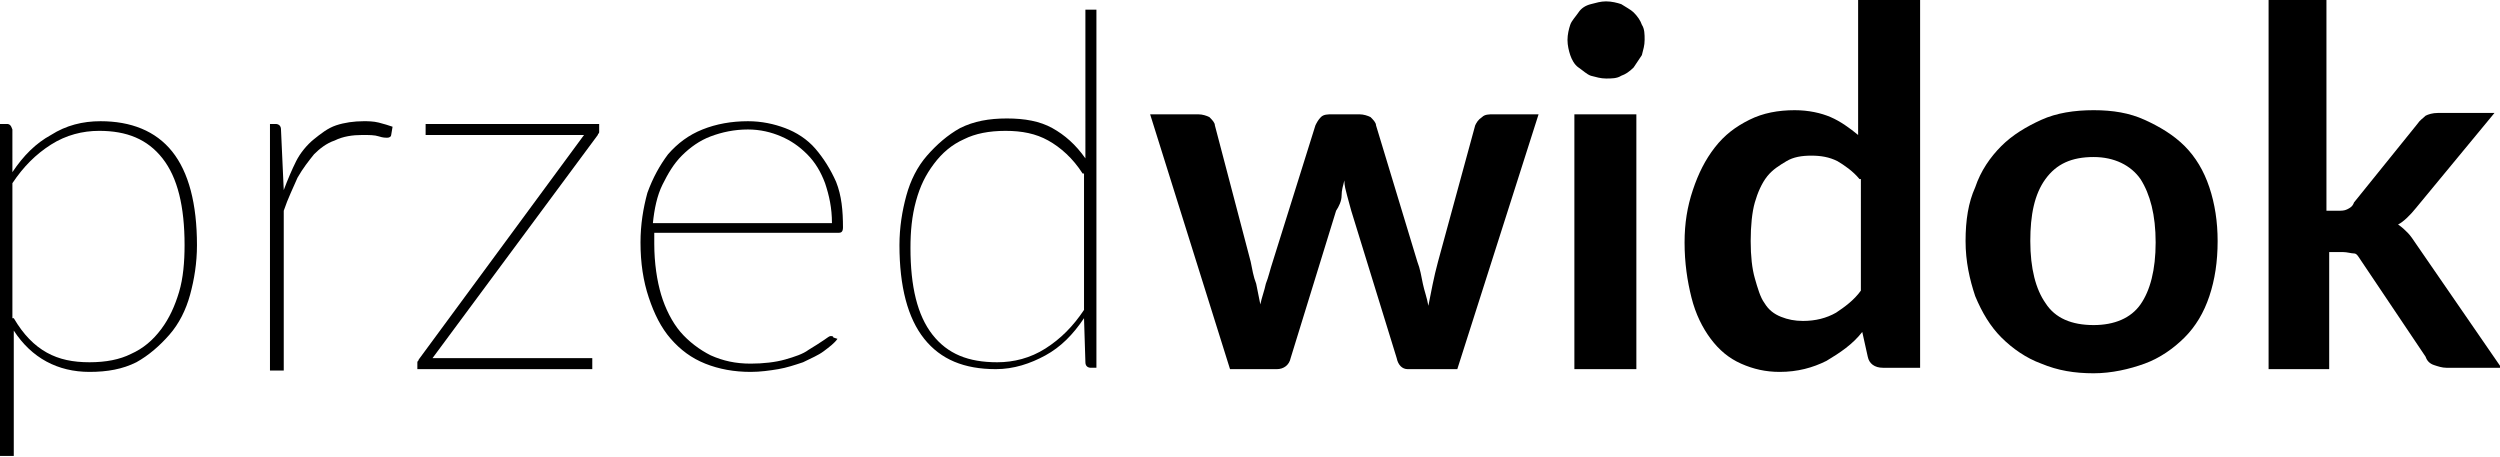
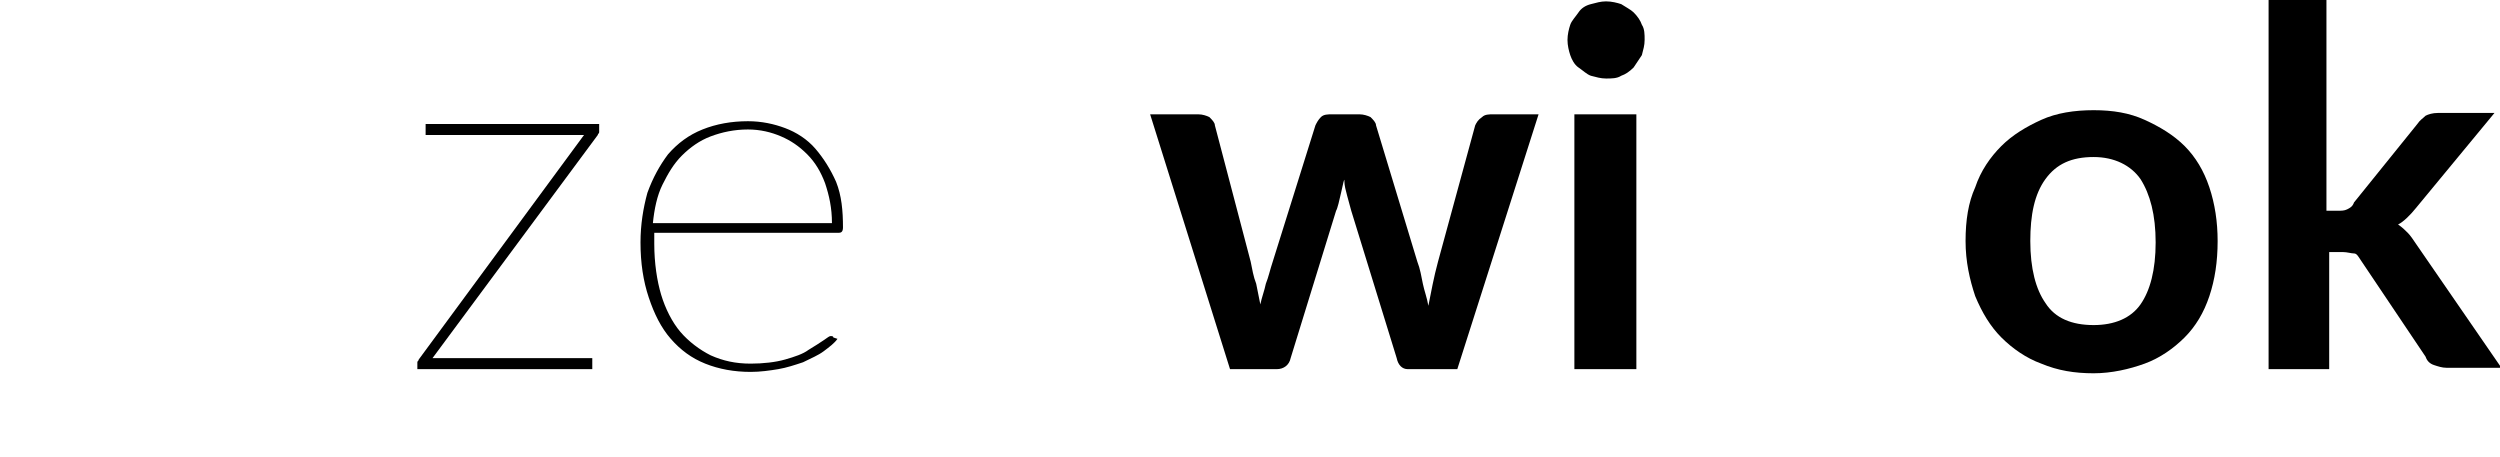
<svg xmlns="http://www.w3.org/2000/svg" version="1.1" id="Warstwa_1" x="0px" y="0px" viewBox="0 0 181.5 33.2" style="enable-background:new 0 0 181.5 33.2;" xml:space="preserve">
  <style type="text/css">
	.st0{enable-background:new    ;}
</style>
  <g class="st0">
-     <path d="M0.9,12.5c0.8-1.2,1.7-2.1,2.8-2.7c1.1-0.7,2.3-1,3.6-1c2.2,0,4,0.7,5.2,2.2c1.2,1.5,1.8,3.8,1.8,6.8   c0,1.3-0.2,2.5-0.5,3.6s-0.8,2.1-1.5,2.9c-0.7,0.8-1.5,1.5-2.4,2c-1,0.5-2.1,0.7-3.4,0.7C4.2,27,2.3,26,1,24v9.1H0V9h0.5   c0.2,0,0.3,0.1,0.4,0.4L0.9,12.5z M1,23.1c0.7,1.2,1.5,2,2.4,2.5c0.9,0.5,1.9,0.7,3.1,0.7c1.2,0,2.2-0.2,3-0.6   c0.9-0.4,1.6-1,2.2-1.8c0.6-0.8,1-1.7,1.3-2.7c0.3-1,0.4-2.2,0.4-3.4c0-2.8-0.5-4.9-1.6-6.3c-1.1-1.4-2.6-2-4.6-2   c-1.2,0-2.4,0.3-3.5,1c-1.1,0.7-2,1.6-2.8,2.8V23.1z" />
-     <path d="M20.6,13.8c0.3-0.8,0.6-1.5,0.9-2.1s0.8-1.2,1.3-1.6c0.5-0.4,1-0.8,1.6-1c0.6-0.2,1.3-0.3,2-0.3c0.3,0,0.7,0,1.1,0.1   c0.4,0.1,0.7,0.2,1,0.3l-0.1,0.6c0,0.1-0.1,0.2-0.3,0.2c-0.1,0-0.3,0-0.6-0.1s-0.7-0.1-1.2-0.1c-0.7,0-1.4,0.1-2,0.4   c-0.6,0.2-1.1,0.6-1.5,1c-0.4,0.5-0.8,1-1.2,1.7c-0.3,0.7-0.7,1.5-1,2.4v11.6h-1V9h0.4c0.2,0,0.4,0.1,0.4,0.4L20.6,13.8z" />
    <path d="M43.5,9v0.4c0,0.1,0,0.1,0,0.2c0,0.1-0.1,0.1-0.1,0.2L31.4,26H43v0.8H30.3v-0.3c0-0.1,0-0.1,0-0.2c0-0.1,0.1-0.1,0.1-0.2   L42.4,9.8H30.9V9H43.5z" />
    <path d="M60.8,24.6c-0.2,0.3-0.6,0.6-1,0.9c-0.4,0.3-0.9,0.5-1.5,0.8c-0.6,0.2-1.2,0.4-1.8,0.5s-1.3,0.2-2,0.2   c-1.2,0-2.3-0.2-3.3-0.6c-1-0.4-1.8-1-2.5-1.8c-0.7-0.8-1.2-1.8-1.6-3c-0.4-1.2-0.6-2.5-0.6-4c0-1.3,0.2-2.5,0.5-3.6   c0.4-1.1,0.9-2,1.5-2.8c0.7-0.8,1.5-1.4,2.5-1.8c1-0.4,2.1-0.6,3.3-0.6c1,0,1.9,0.2,2.7,0.5c0.8,0.3,1.6,0.8,2.2,1.5   s1.1,1.5,1.5,2.4c0.4,1,0.5,2.1,0.5,3.3c0,0.3-0.1,0.4-0.3,0.4H47.5c0,0.1,0,0.2,0,0.4c0,0.1,0,0.2,0,0.4c0,1.4,0.2,2.7,0.5,3.7   s0.8,2,1.4,2.7c0.6,0.7,1.4,1.3,2.2,1.7c0.9,0.4,1.8,0.6,2.9,0.6c0.9,0,1.8-0.1,2.5-0.3c0.7-0.2,1.3-0.4,1.7-0.7   c0.5-0.3,0.8-0.5,1.1-0.7c0.3-0.2,0.4-0.3,0.5-0.3c0.1,0,0.2,0,0.2,0.1L60.8,24.6z M60.4,16.2c0-1.1-0.2-2-0.5-2.9   c-0.3-0.8-0.7-1.5-1.3-2.1s-1.2-1-1.9-1.3c-0.7-0.3-1.5-0.5-2.4-0.5c-1,0-1.9,0.2-2.7,0.5c-0.8,0.3-1.5,0.8-2.1,1.4   c-0.6,0.6-1,1.3-1.4,2.1c-0.4,0.8-0.6,1.8-0.7,2.8H60.4z" />
-     <path d="M79.6,0.7v26h-0.4c-0.2,0-0.4-0.1-0.4-0.4l-0.1-3.2c-0.8,1.2-1.7,2.1-2.8,2.7s-2.3,1-3.6,1c-2.3,0-4-0.7-5.2-2.2   c-1.2-1.5-1.8-3.8-1.8-6.8c0-1.3,0.2-2.5,0.5-3.6s0.8-2.1,1.5-2.9c0.7-0.8,1.5-1.5,2.4-2c1-0.5,2.1-0.7,3.4-0.7   c1.3,0,2.4,0.2,3.3,0.7c0.9,0.5,1.7,1.2,2.4,2.2V0.7H79.6z M78.6,12.6c-0.7-1.1-1.6-1.9-2.5-2.4s-1.9-0.7-3.1-0.7s-2.2,0.2-3,0.6   c-0.9,0.4-1.6,1-2.2,1.8s-1,1.6-1.3,2.7s-0.4,2.2-0.4,3.4c0,2.8,0.5,4.9,1.6,6.3c1.1,1.4,2.6,2,4.7,2c1.2,0,2.4-0.3,3.5-1   c1.1-0.7,2-1.6,2.8-2.8V12.6z" />
  </g>
  <g class="st0">
-     <path d="M111.7,8.3l-5.9,18.5h-3.6c-0.4,0-0.7-0.3-0.8-0.8l-3.3-10.7c-0.1-0.4-0.2-0.7-0.3-1.1c-0.1-0.4-0.2-0.7-0.2-1.1   c-0.1,0.4-0.2,0.7-0.2,1.1S97.2,15,97,15.3L93.7,26c-0.1,0.5-0.5,0.8-1,0.8h-3.4L83.5,8.3H87c0.3,0,0.6,0.1,0.8,0.2   c0.2,0.2,0.4,0.4,0.4,0.6l2.6,9.9c0.1,0.5,0.2,1.1,0.4,1.6c0.1,0.5,0.2,1,0.3,1.5c0.1-0.5,0.3-1,0.4-1.5c0.2-0.5,0.3-1,0.5-1.6   l3.1-9.9c0.1-0.2,0.2-0.4,0.4-0.6c0.2-0.2,0.5-0.2,0.8-0.2h2c0.3,0,0.6,0.1,0.8,0.2c0.2,0.2,0.4,0.4,0.4,0.6l3,9.9   c0.2,0.5,0.3,1.1,0.4,1.6c0.1,0.5,0.3,1,0.4,1.6c0.2-1,0.4-2.1,0.7-3.2l2.7-9.9c0.1-0.2,0.2-0.4,0.5-0.6c0.2-0.2,0.5-0.2,0.8-0.2   H111.7z" />
+     <path d="M111.7,8.3l-5.9,18.5h-3.6c-0.4,0-0.7-0.3-0.8-0.8l-3.3-10.7c-0.1-0.4-0.2-0.7-0.3-1.1c-0.1-0.4-0.2-0.7-0.2-1.1   S97.2,15,97,15.3L93.7,26c-0.1,0.5-0.5,0.8-1,0.8h-3.4L83.5,8.3H87c0.3,0,0.6,0.1,0.8,0.2   c0.2,0.2,0.4,0.4,0.4,0.6l2.6,9.9c0.1,0.5,0.2,1.1,0.4,1.6c0.1,0.5,0.2,1,0.3,1.5c0.1-0.5,0.3-1,0.4-1.5c0.2-0.5,0.3-1,0.5-1.6   l3.1-9.9c0.1-0.2,0.2-0.4,0.4-0.6c0.2-0.2,0.5-0.2,0.8-0.2h2c0.3,0,0.6,0.1,0.8,0.2c0.2,0.2,0.4,0.4,0.4,0.6l3,9.9   c0.2,0.5,0.3,1.1,0.4,1.6c0.1,0.5,0.3,1,0.4,1.6c0.2-1,0.4-2.1,0.7-3.2l2.7-9.9c0.1-0.2,0.2-0.4,0.5-0.6c0.2-0.2,0.5-0.2,0.8-0.2   H111.7z" />
    <path d="M119.4,2.9c0,0.4-0.1,0.7-0.2,1.1c-0.2,0.3-0.4,0.6-0.6,0.9c-0.3,0.3-0.6,0.5-0.9,0.6c-0.3,0.2-0.7,0.2-1.1,0.2   c-0.4,0-0.7-0.1-1.1-0.2c-0.3-0.1-0.6-0.4-0.9-0.6S114.1,4.3,114,4s-0.2-0.7-0.2-1.1c0-0.4,0.1-0.8,0.2-1.1s0.4-0.6,0.6-0.9   s0.5-0.5,0.9-0.6s0.7-0.2,1.1-0.2c0.4,0,0.8,0.1,1.1,0.2c0.3,0.2,0.7,0.4,0.9,0.6c0.3,0.3,0.5,0.6,0.6,0.9   C119.4,2.1,119.4,2.5,119.4,2.9z M118.8,8.3v18.5h-4.5V8.3H118.8z" />
-     <path d="M139.4,0v26.7h-2.7c-0.6,0-1-0.3-1.1-0.8l-0.4-1.8c-0.7,0.9-1.6,1.5-2.6,2.1c-1,0.5-2.1,0.8-3.4,0.8c-1,0-1.9-0.2-2.8-0.6   s-1.6-1-2.2-1.8c-0.6-0.8-1.1-1.8-1.4-3c-0.3-1.2-0.5-2.5-0.5-4c0-1.4,0.2-2.6,0.6-3.8c0.4-1.2,0.9-2.2,1.6-3.1   c0.7-0.9,1.5-1.5,2.5-2c1-0.5,2.1-0.7,3.3-0.7c1,0,1.9,0.2,2.6,0.5c0.7,0.3,1.4,0.8,2,1.3V0H139.4z M135,13c-0.5-0.6-1.1-1-1.6-1.3   c-0.6-0.3-1.2-0.4-1.9-0.4c-0.7,0-1.3,0.1-1.8,0.4c-0.5,0.3-1,0.6-1.4,1.1c-0.4,0.5-0.7,1.2-0.9,1.9s-0.3,1.7-0.3,2.8   c0,1.1,0.1,2,0.3,2.7s0.4,1.4,0.7,1.8c0.3,0.5,0.7,0.8,1.2,1c0.5,0.2,1,0.3,1.6,0.3c0.9,0,1.7-0.2,2.4-0.6c0.6-0.4,1.3-0.9,1.8-1.6   V13z" />
    <path d="M152,8c1.4,0,2.6,0.2,3.7,0.7s2.1,1.1,2.9,1.9c0.8,0.8,1.4,1.8,1.8,3s0.6,2.5,0.6,3.9c0,1.5-0.2,2.8-0.6,4   c-0.4,1.2-1,2.2-1.8,3c-0.8,0.8-1.8,1.5-2.9,1.9c-1.1,0.4-2.4,0.7-3.7,0.7c-1.4,0-2.6-0.2-3.8-0.7c-1.1-0.4-2.1-1.1-2.9-1.9   s-1.4-1.8-1.9-3c-0.4-1.2-0.7-2.5-0.7-4c0-1.5,0.2-2.8,0.7-3.9c0.4-1.2,1.1-2.2,1.9-3c0.8-0.8,1.8-1.4,2.9-1.9   C149.3,8.2,150.6,8,152,8z M152,23.6c1.5,0,2.7-0.5,3.4-1.5c0.7-1,1.1-2.5,1.1-4.5c0-2-0.4-3.5-1.1-4.6c-0.7-1-1.9-1.6-3.4-1.6   c-1.6,0-2.7,0.5-3.5,1.6c-0.8,1.1-1.1,2.6-1.1,4.5c0,2,0.4,3.5,1.1,4.5C149.2,23.1,150.4,23.6,152,23.6z" />
    <path d="M168.9,0v15.3h0.8c0.3,0,0.5,0,0.7-0.1s0.4-0.2,0.5-0.5l4.6-5.7c0.2-0.3,0.4-0.4,0.6-0.6c0.2-0.1,0.5-0.2,0.9-0.2h4.1   l-5.7,6.9c-0.4,0.5-0.9,1-1.3,1.2c0.3,0.2,0.5,0.4,0.7,0.6c0.2,0.2,0.4,0.5,0.6,0.8l6.2,9h-4c-0.3,0-0.6-0.1-0.9-0.2   s-0.5-0.3-0.6-0.6l-4.7-7c-0.2-0.3-0.3-0.5-0.5-0.5s-0.5-0.1-0.8-0.1h-1v8.5h-4.4V0H168.9z" />
  </g>
</svg>